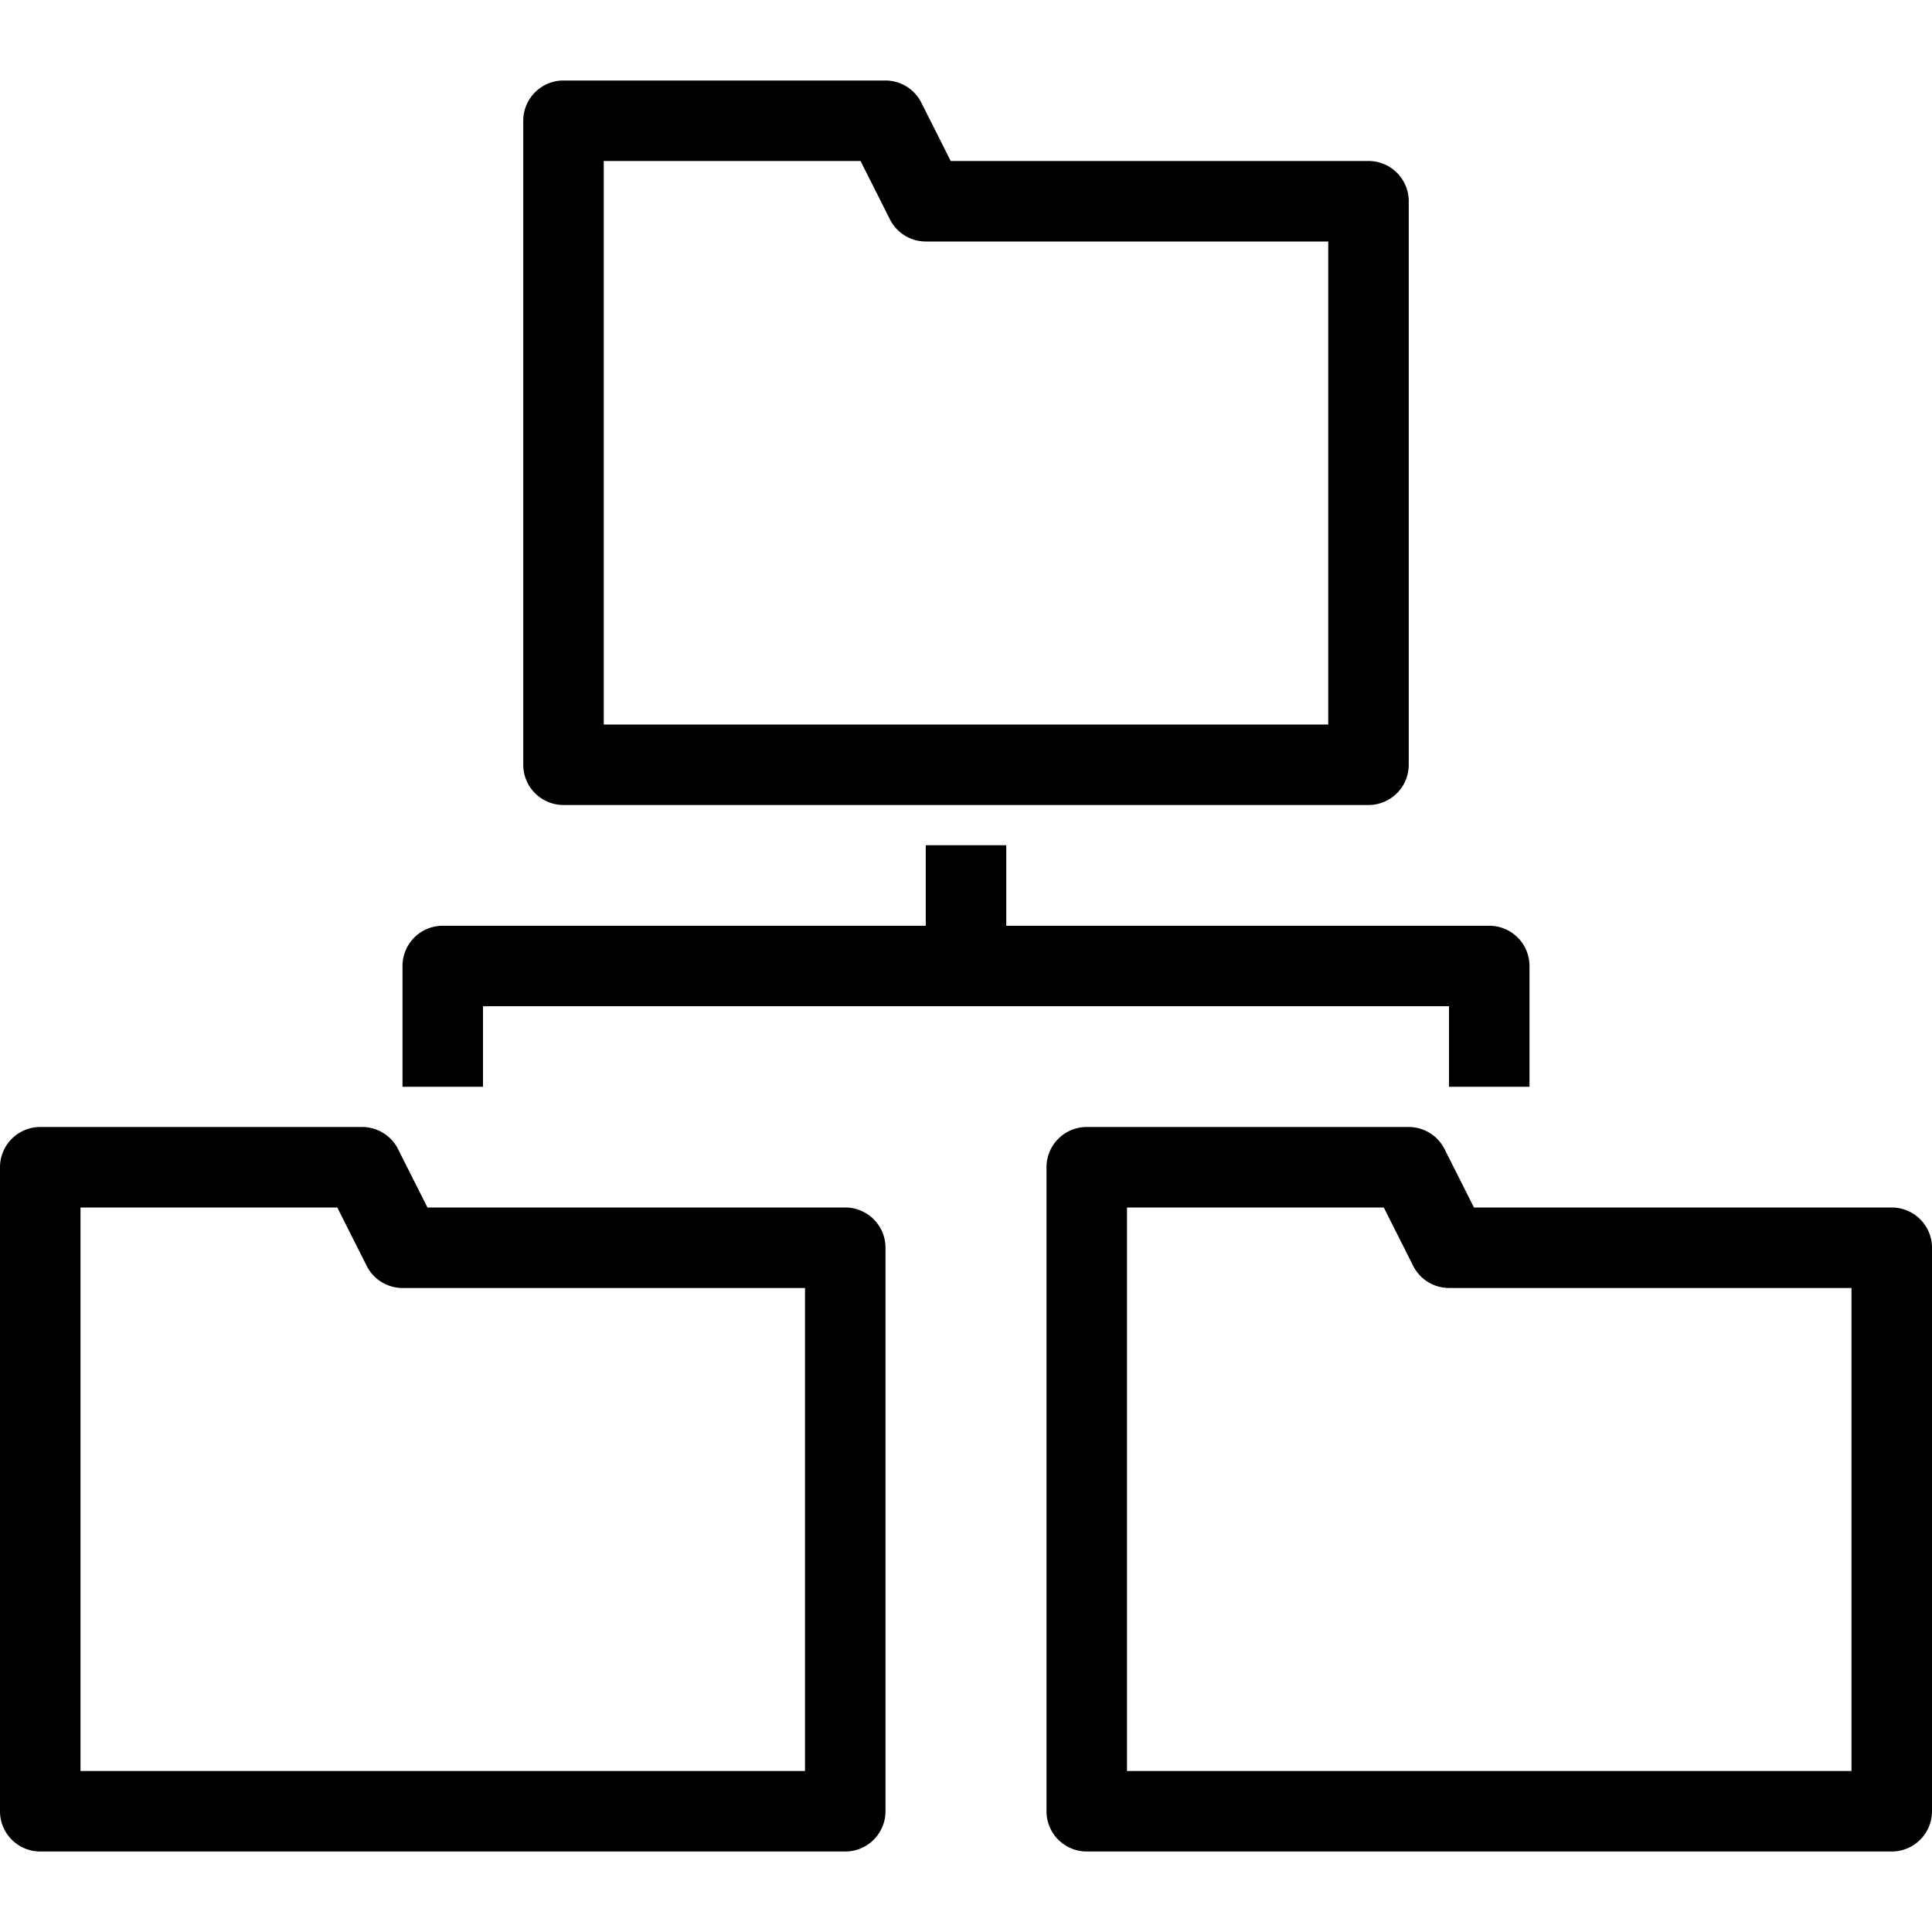
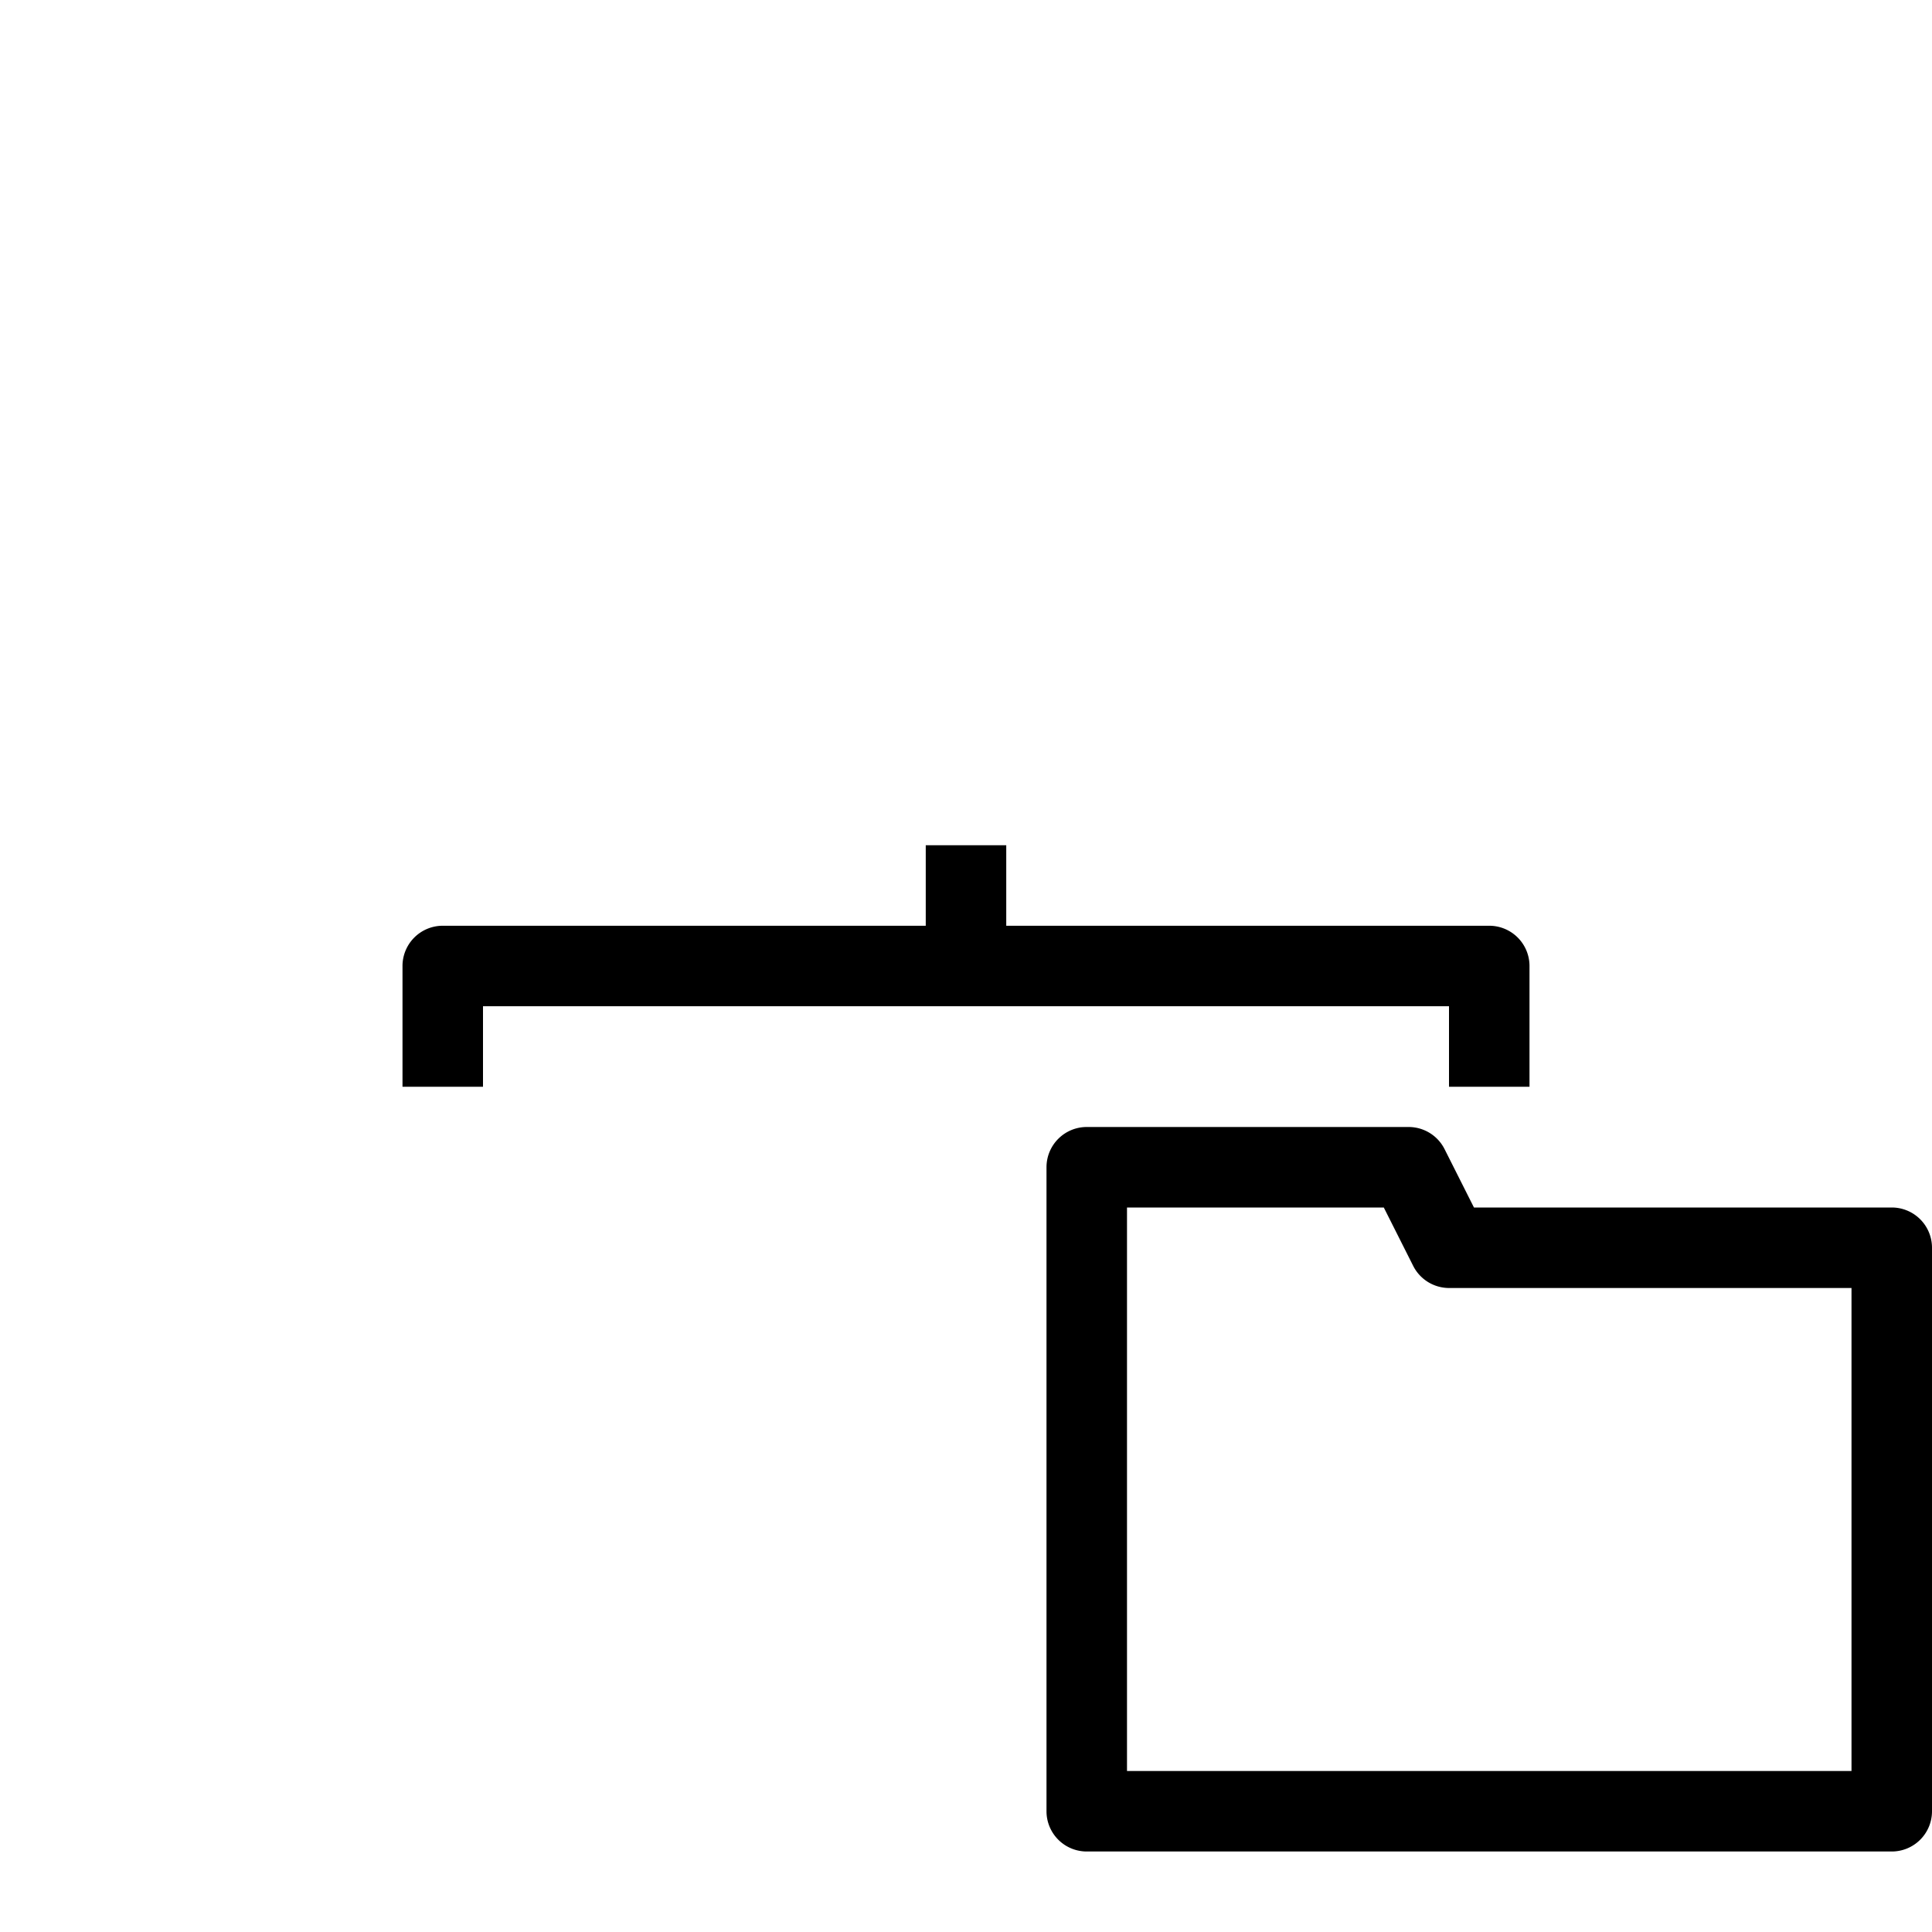
<svg xmlns="http://www.w3.org/2000/svg" viewBox="0 0 48 48">
  <title />
-   <path d="M21,30H10.62l-.73-1.45A1,1,0,0,0,9,28H1a1,1,0,0,0-1,1V45a1,1,0,0,0,1,1H21a1,1,0,0,0,1-1V31A1,1,0,0,0,21,30ZM20,44H2V30H8.38l.73,1.45A1,1,0,0,0,10,32H20Z" />
  <path d="M47,30H36.62l-.73-1.45A1,1,0,0,0,35,28H27a1,1,0,0,0-1,1V45a1,1,0,0,0,1,1H47a1,1,0,0,0,1-1V31A1,1,0,0,0,47,30ZM46,44H28V30h6.38l.73,1.45A1,1,0,0,0,36,32H46Z" />
-   <path d="M13,3V19a1,1,0,0,0,1,1H34a1,1,0,0,0,1-1V5a1,1,0,0,0-1-1H23.62l-.73-1.45A1,1,0,0,0,22,2H14A1,1,0,0,0,13,3Zm2,1h6.38l.73,1.45A1,1,0,0,0,23,6H33V18H15Z" />
  <path d="M25,21H23v2H11a1,1,0,0,0-1,1v3h2V25H36v2h2V24a1,1,0,0,0-1-1H25Z" />
</svg>